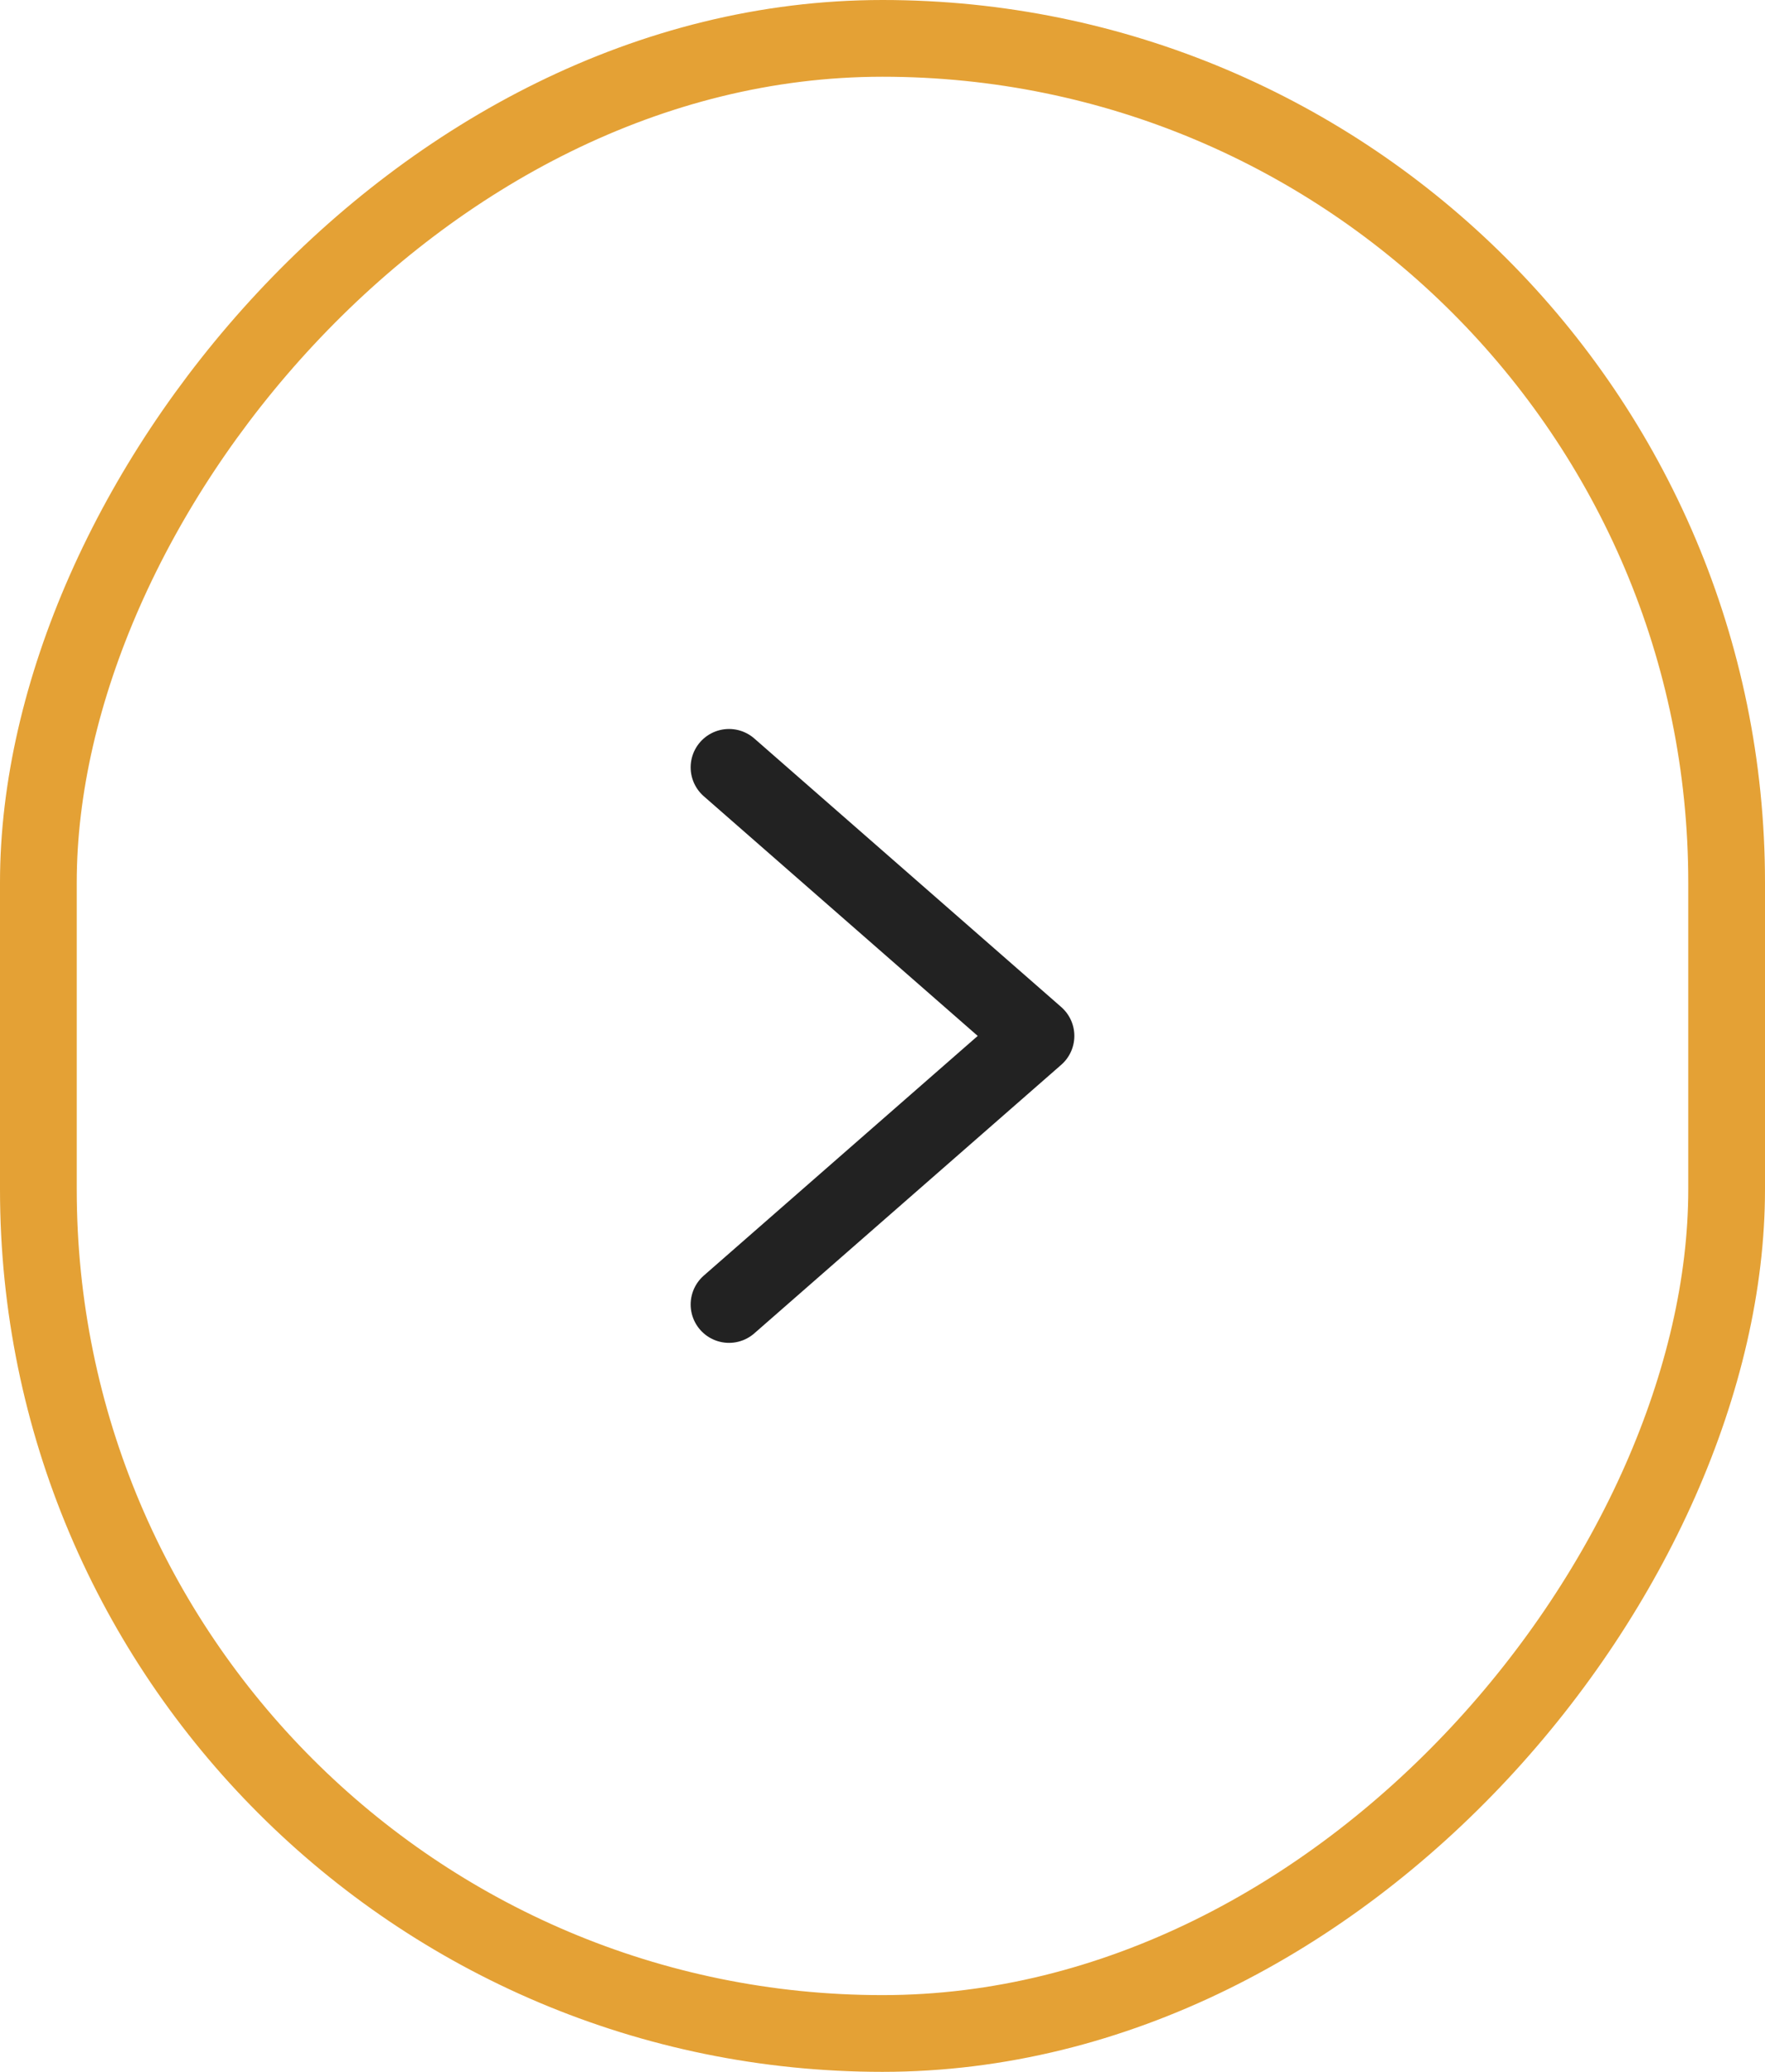
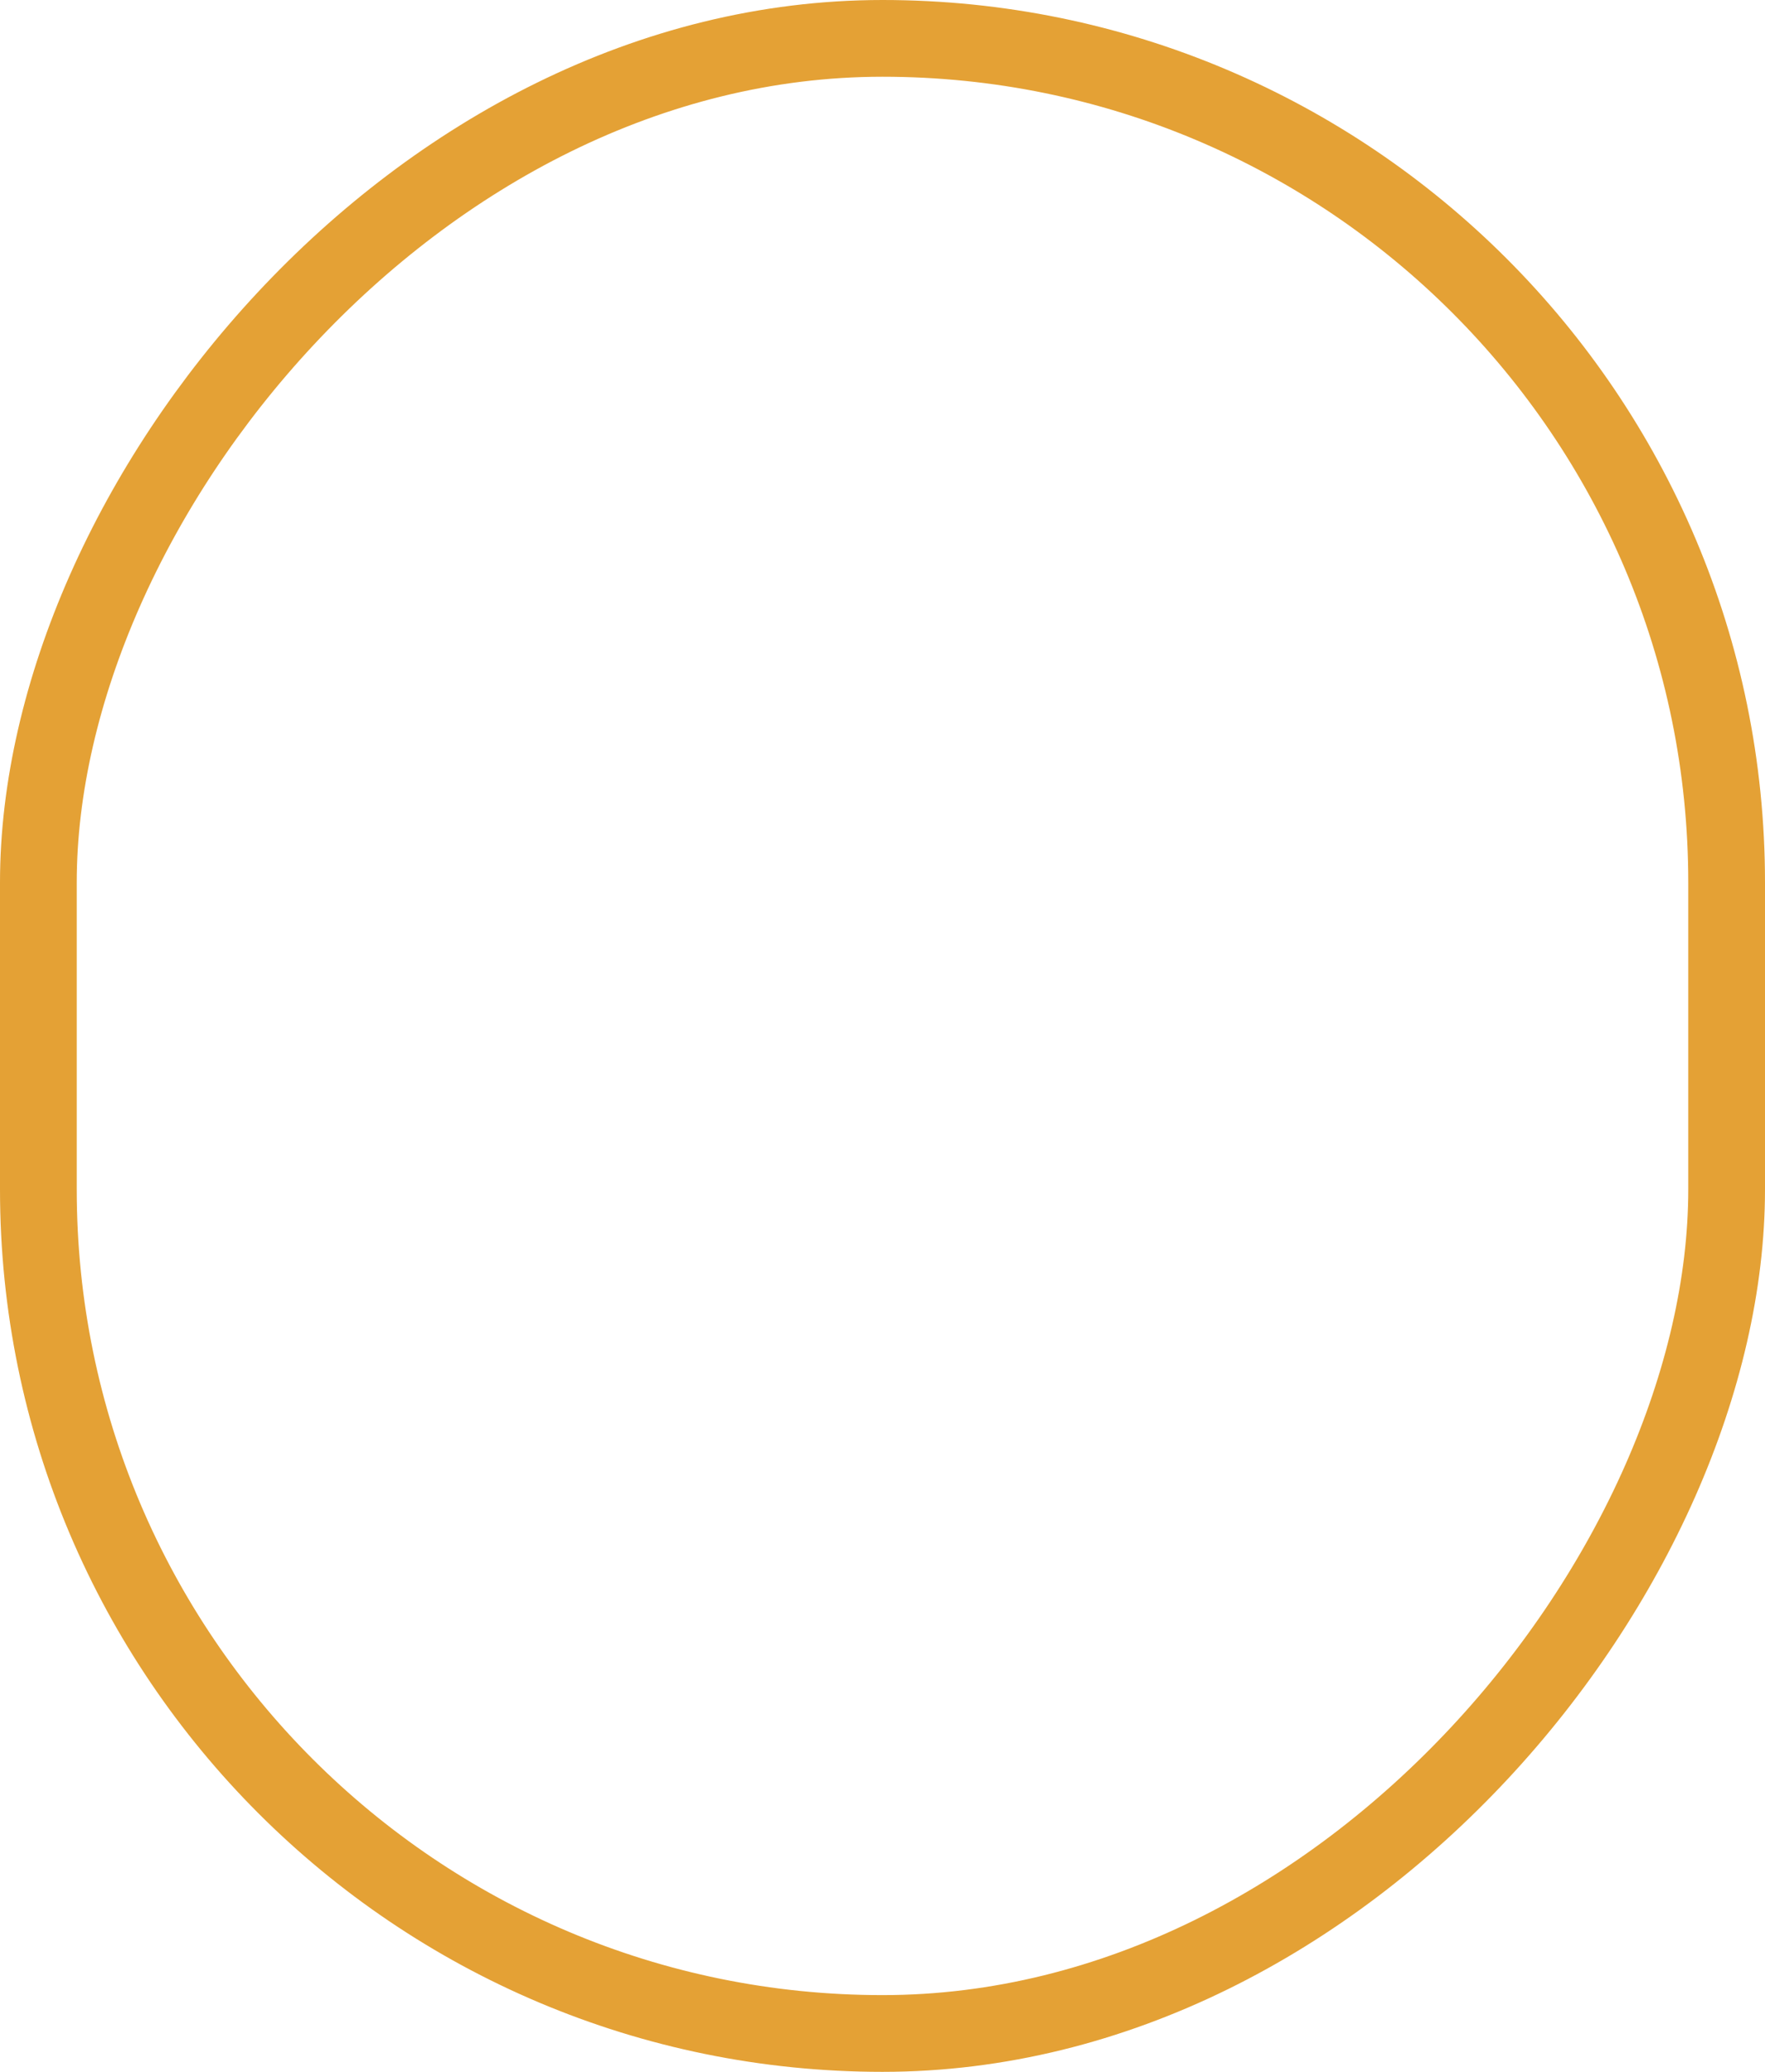
<svg xmlns="http://www.w3.org/2000/svg" width="46" height="54" viewBox="0 0 46 54" fill="none">
  <g id="arrows">
-     <path id="Vector" d="M19 20L27 27L19 34" stroke="#222222" stroke-width="2" stroke-linecap="round" stroke-linejoin="round" />
    <rect id="Rectangle 373" width="44" height="52" rx="22" transform="matrix(1 8.74228e-08 8.74228e-08 -1 1 53)" stroke="#E4A135" stroke-width="2" />
  </g>
</svg>